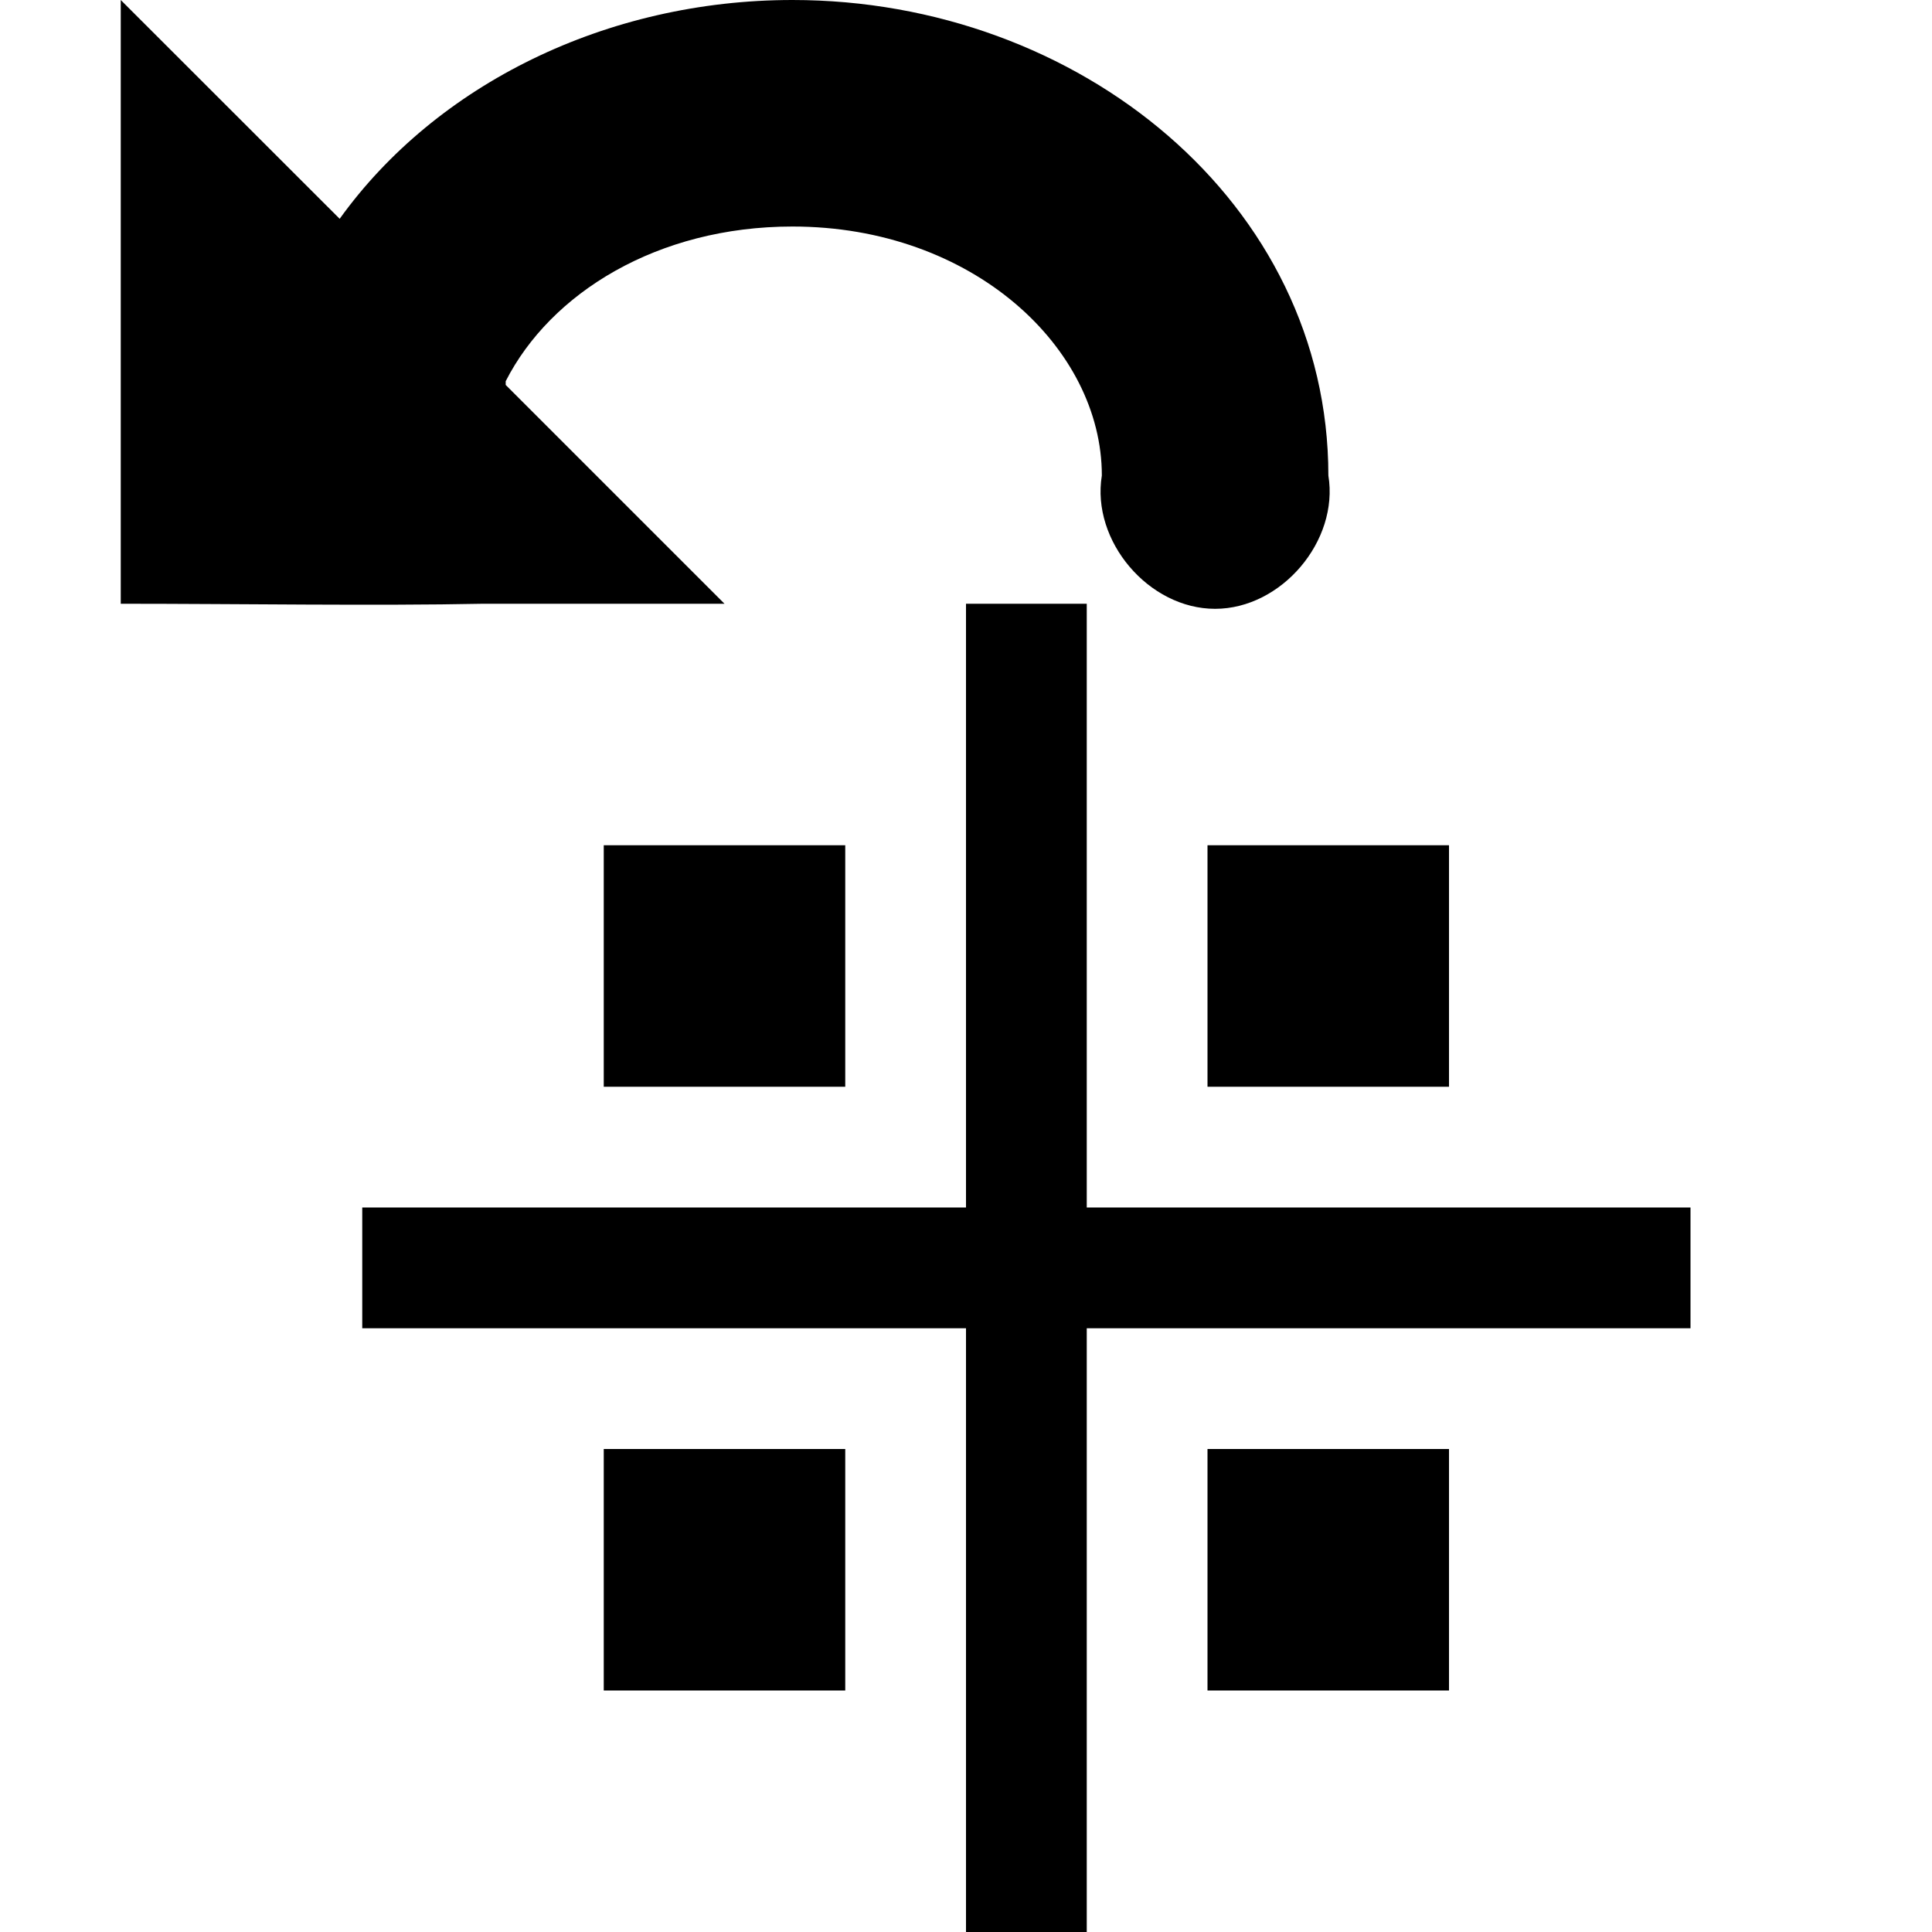
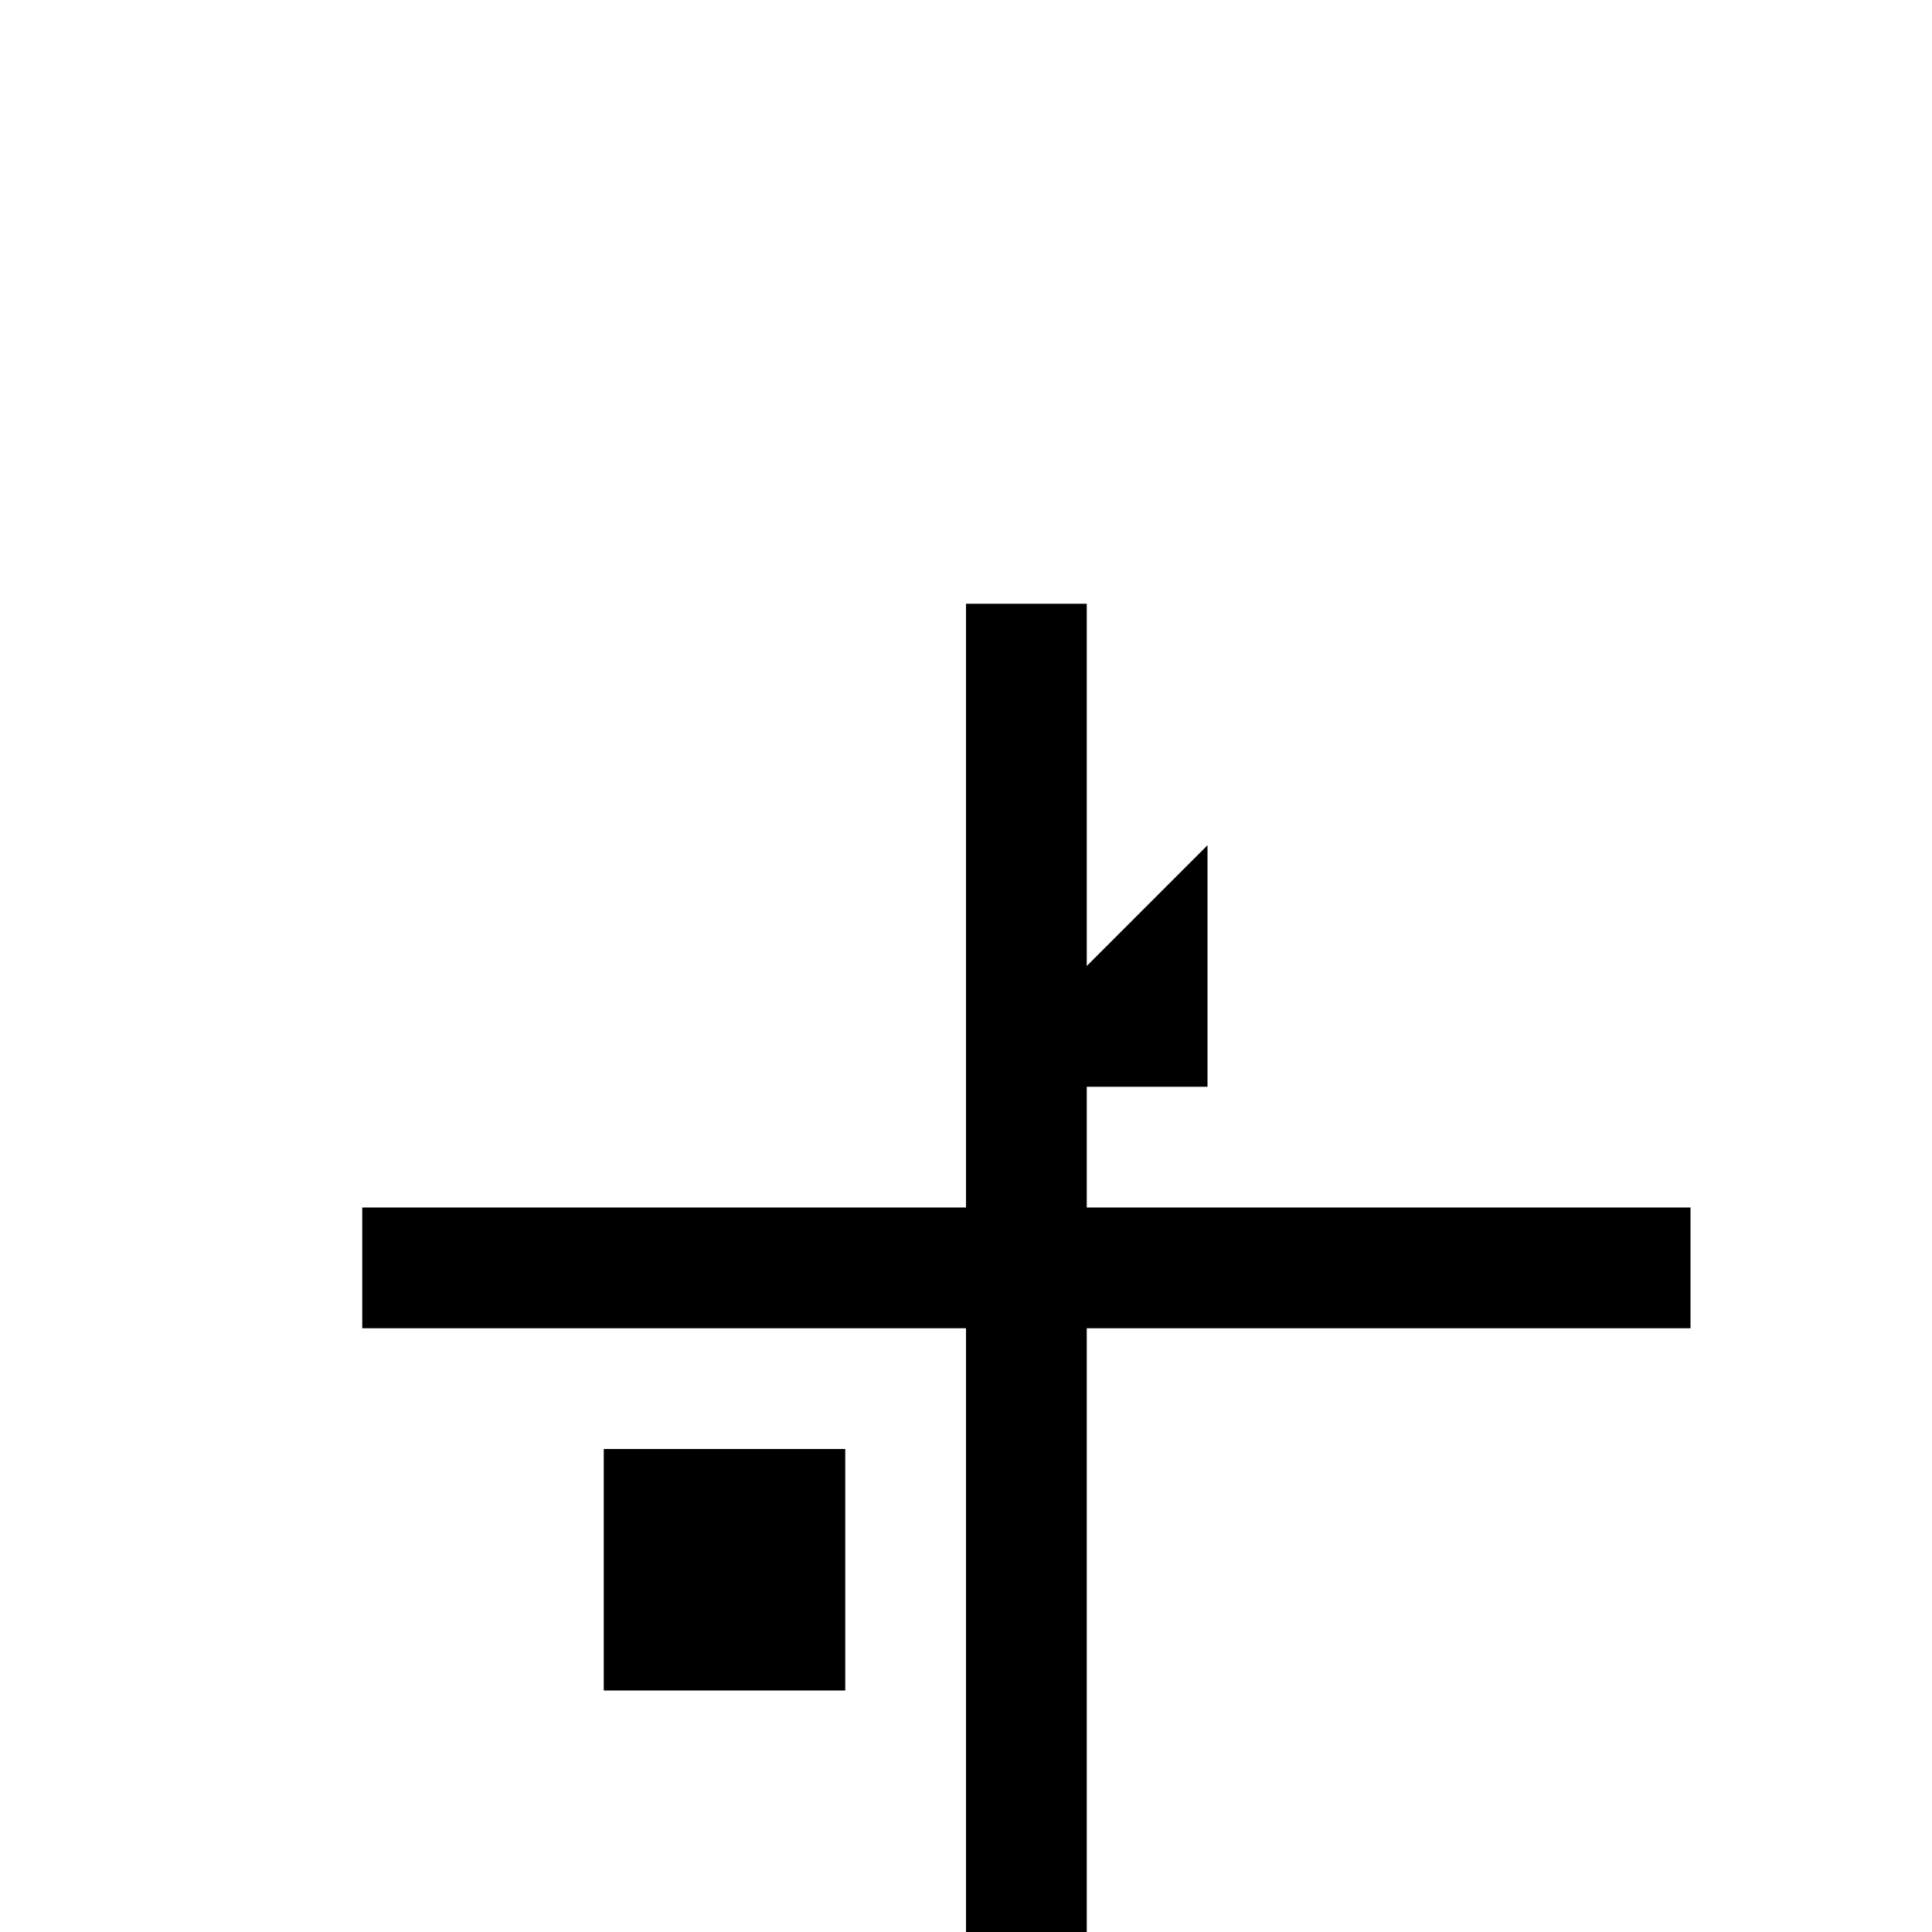
<svg xmlns="http://www.w3.org/2000/svg" xmlns:ns1="http://sodipodi.sourceforge.net/DTD/sodipodi-0.dtd" xmlns:ns2="http://www.inkscape.org/namespaces/inkscape" version="1.1" id="svg1" width="16" height="16" viewBox="0 0 16 16" ns1:docname="snap-nodes-rotation-center-symbolic.svg">
  <ns1:namedview objecttolerance="10" gridtolerance="10" guidetolerance="10" id="namedview" showgrid="true" ns2:zoom="0.6002936" ns2:cx="732.67439" ns2:cy="-567.94603" ns2:window-width="1920" ns2:window-height="1016" ns2:window-x="0" ns2:window-y="27" ns2:window-maximized="1" ns2:current-layer="layer1">
    <ns2:grid type="xygrid" id="grid" />
  </ns1:namedview>
  <g transform="matrix(1,0,0,1,-949,-506.362)" id="snap-nodes-rotation-center" ns2:label="00332">
    <path ns2:connector-curvature="0" id="rect22921" d="m 949,506.362 h 16 v 16 h -16 z" style="opacity:0;fill:none" />
    <path ns2:connector-curvature="0" id="rect22925" d="m 957,511.362 h 1 v 11 h -1 z" style="opacity:1" />
    <path ns2:connector-curvature="0" id="rect22927" d="m 952,516.362 h 11 v 1 h -11 z" style="opacity:1" />
-     <path ns2:connector-curvature="0" style="opacity:1" d="m 950,506.362 v 5 c 0.985,0 2.115,0.018 3,0 h 2 l -1.812,-1.812 v -0.031 c 0.371,-0.729 1.255,-1.281 2.375,-1.281 1.493,0 2.562,1.005 2.562,2.062 -0.089,0.542 0.388,1.104 0.938,1.104 0.549,0 1.027,-0.562 0.938,-1.104 0,-2.256 -2.064,-3.938 -4.438,-3.938 -1.54,0 -2.95,0.699 -3.75,1.812 z" id="path18623-1" />
-     <path ns2:connector-curvature="0" id="rect26714" d="m 959,513.362 h 2 v 2 h -2 z" style="opacity:1" />
-     <path ns2:connector-curvature="0" id="rect26716" d="m 959,518.362 h 2 v 2 h -2 z" style="opacity:1" />
+     <path ns2:connector-curvature="0" id="rect26714" d="m 959,513.362 v 2 h -2 z" style="opacity:1" />
    <path ns2:connector-curvature="0" id="rect26718" d="m 954,518.362 h 2 v 2 h -2 z" style="opacity:1" />
-     <path ns2:connector-curvature="0" id="rect26720" d="m 954,513.362 h 2 v 2 h -2 z" style="opacity:1" />
  </g>
</svg>